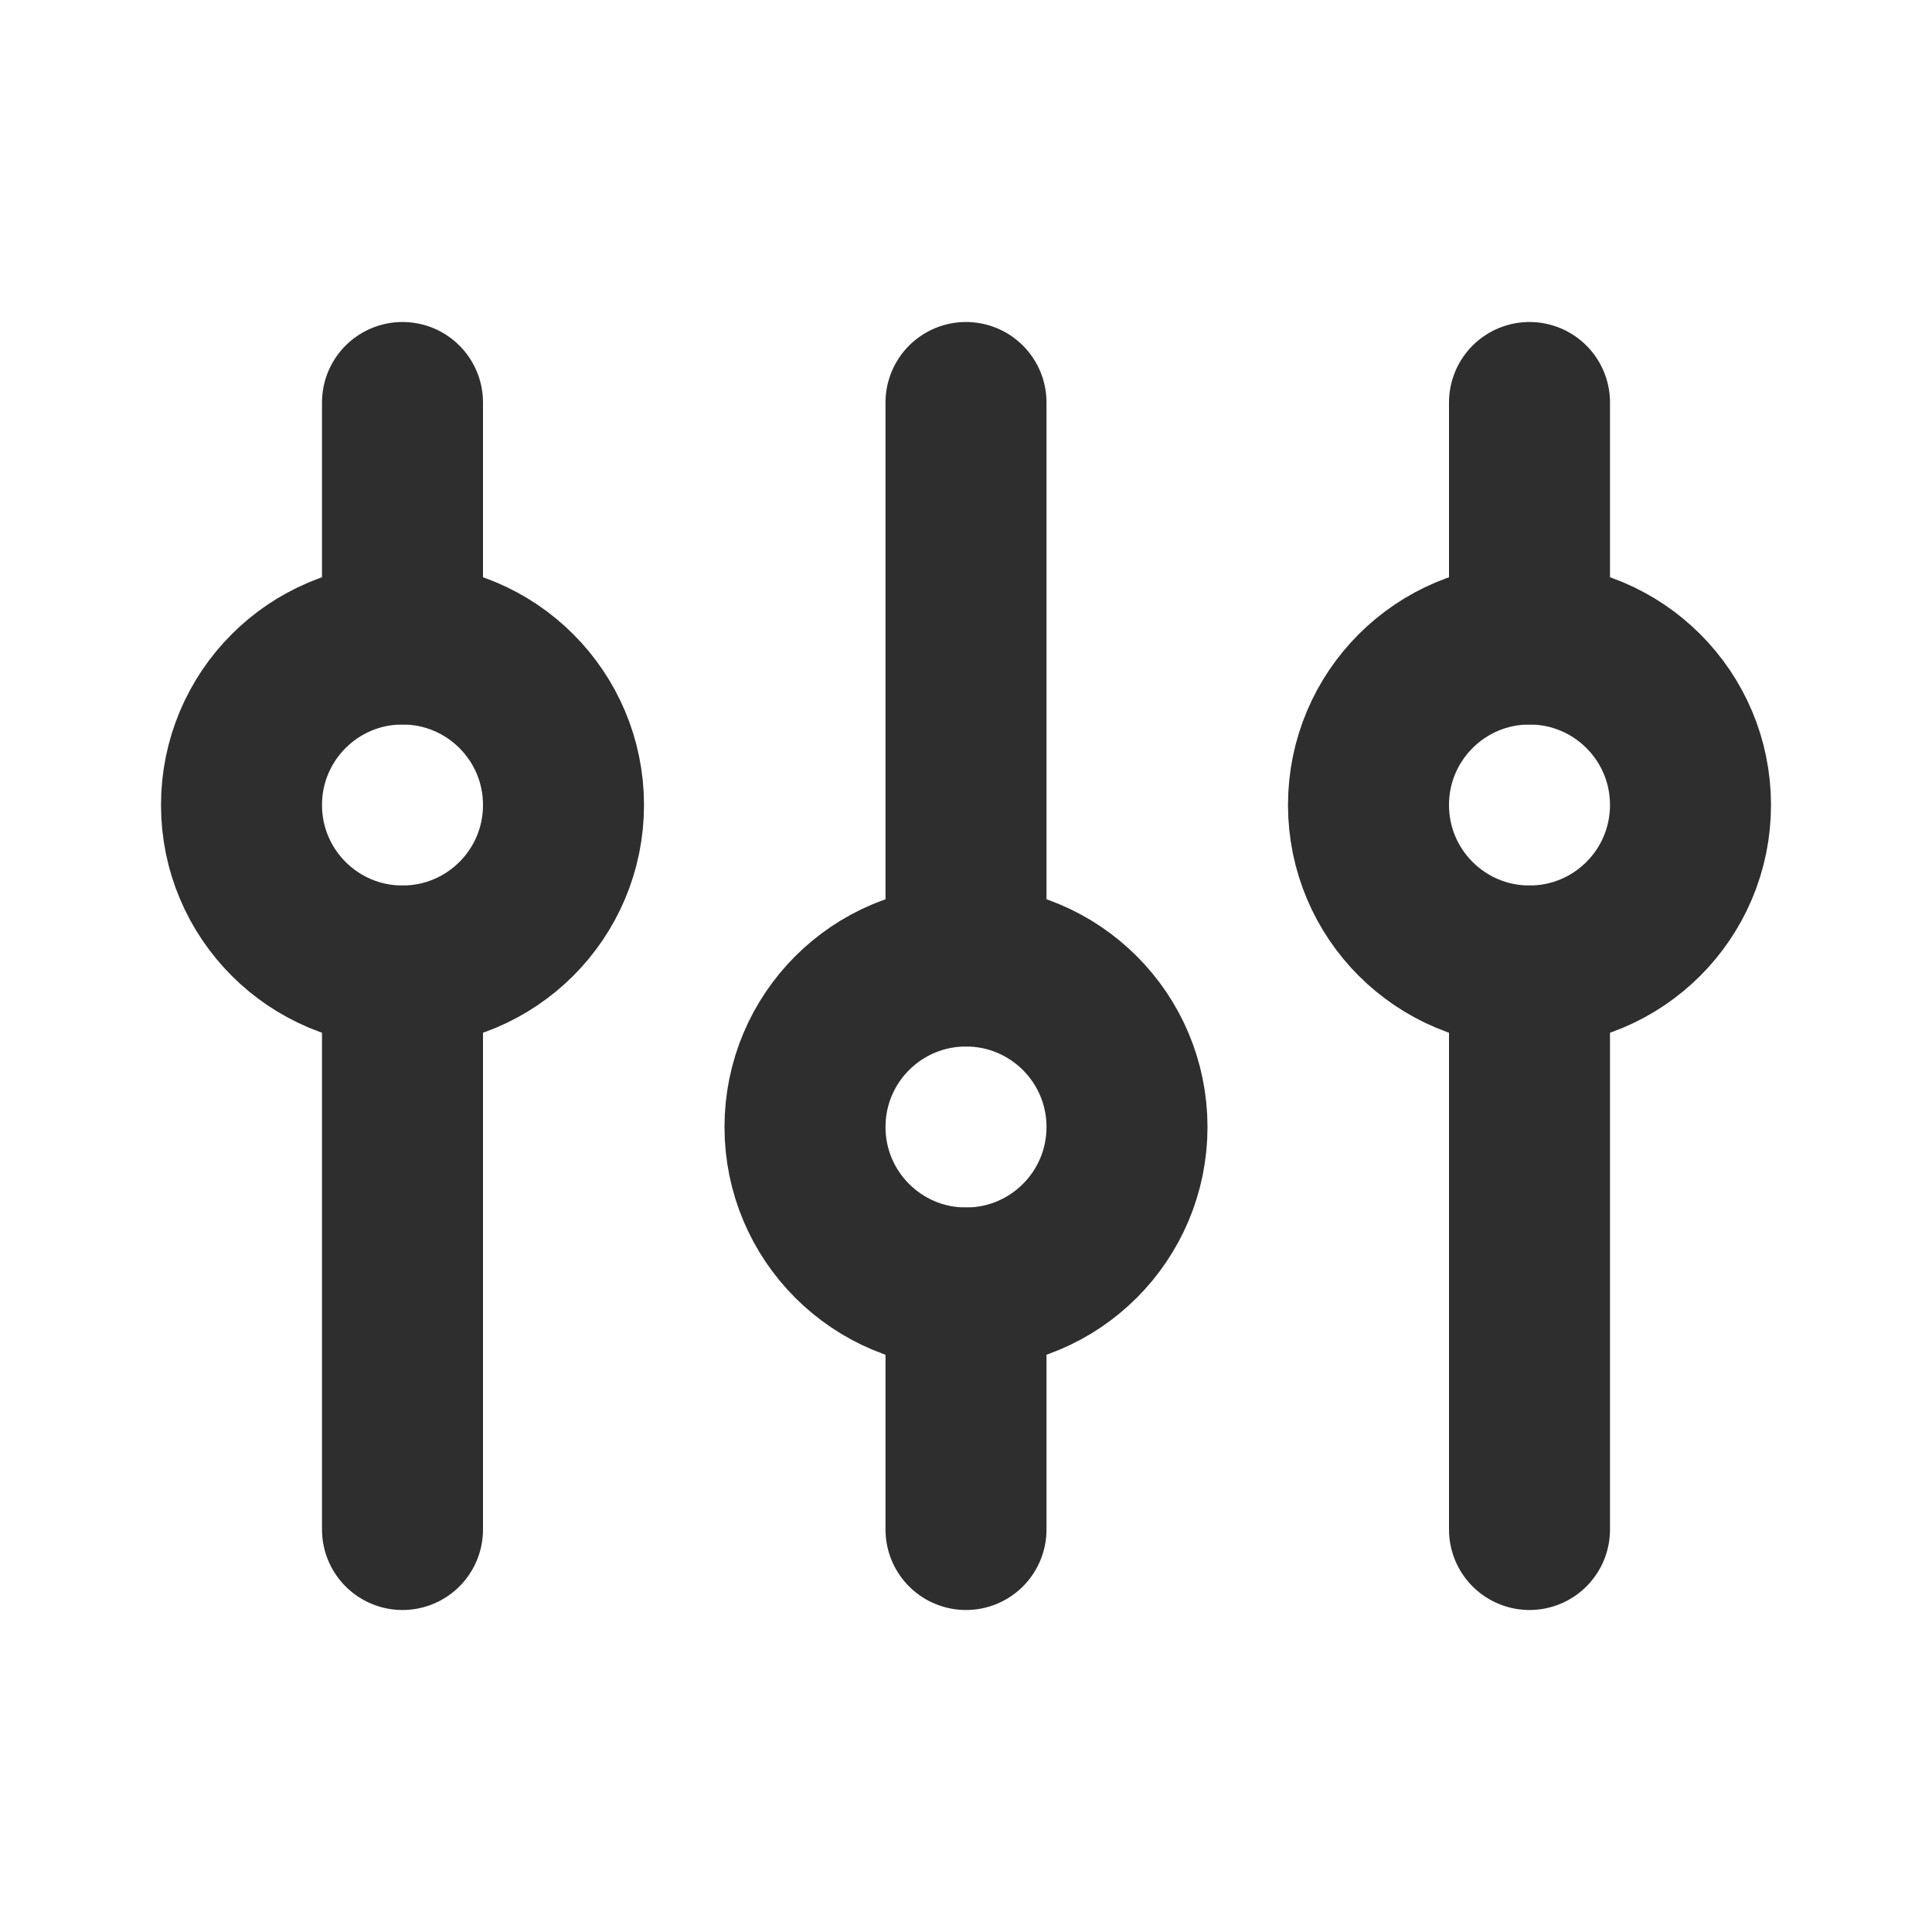
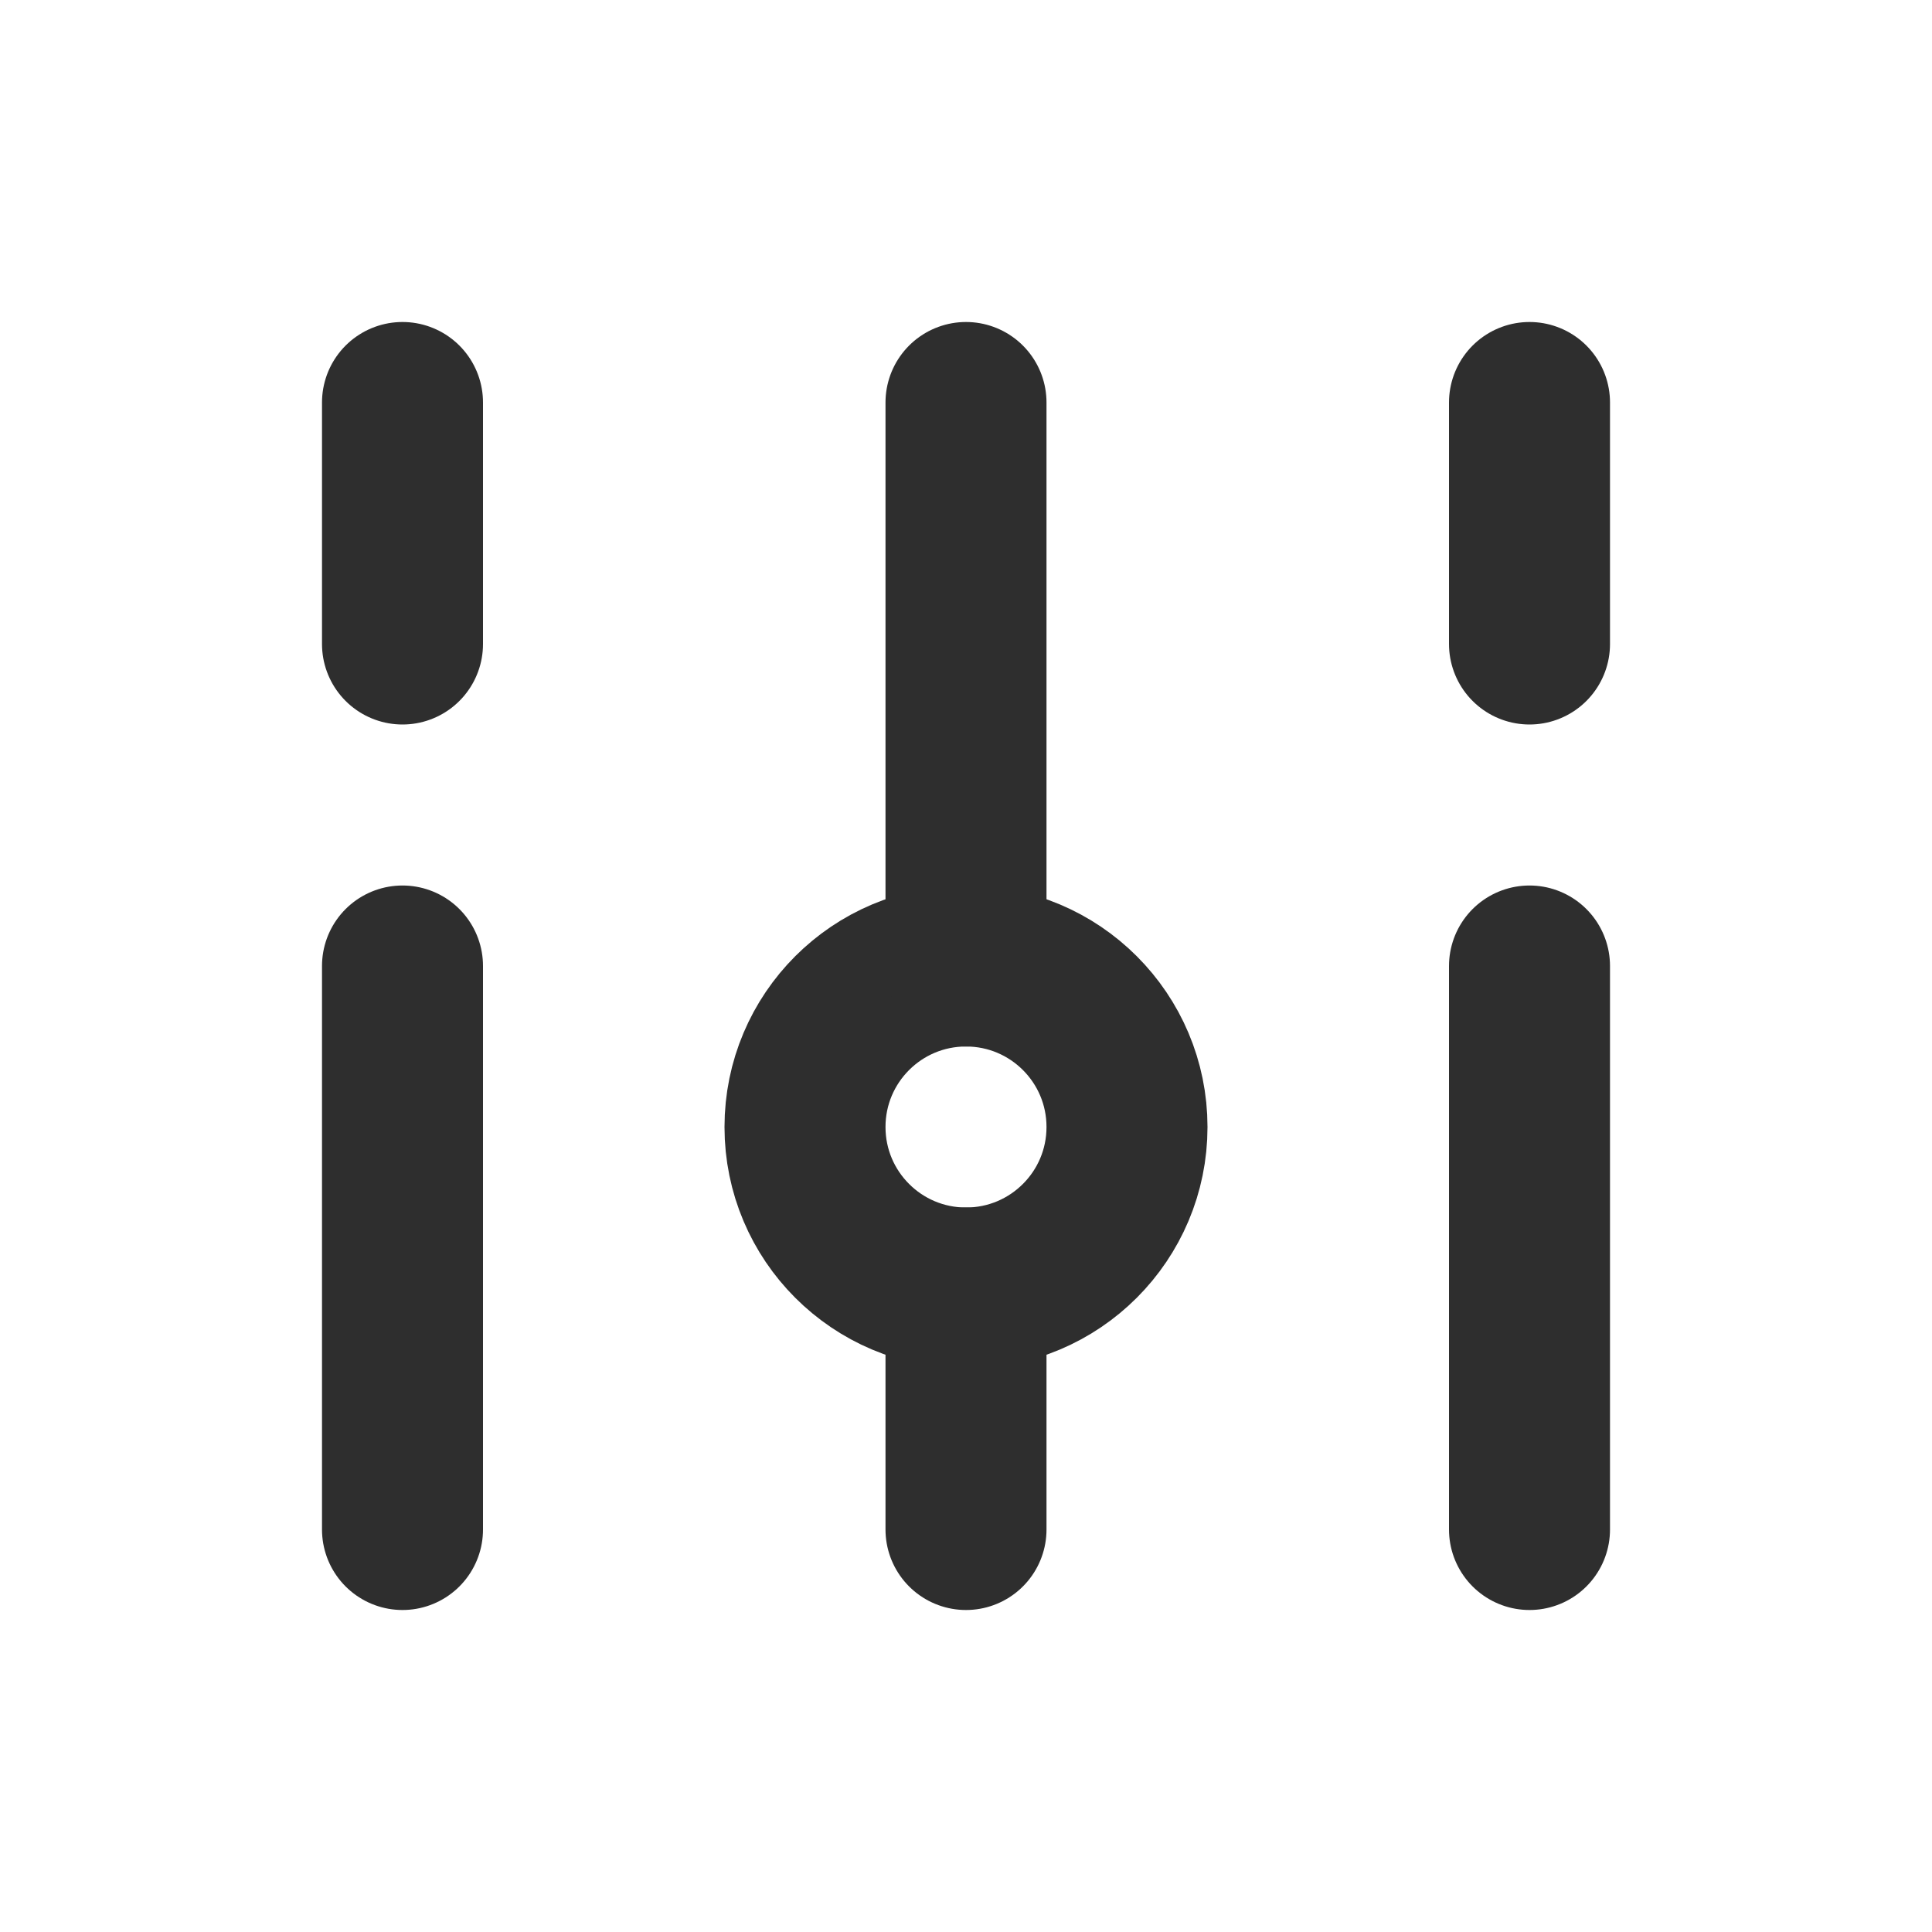
<svg xmlns="http://www.w3.org/2000/svg" width="24" height="24" viewBox="0 0 24 24" fill="none">
  <g stroke="#2E2E2E">
    <path d="M10 14C10 15.105 10.895 16 12 16C13.105 16 14 15.105 14 14C14 12.895 13.105 12 12 12C10.895 12 10 12.895 10 14Z" stroke-width="2" stroke-miterlimit="10" />
    <path d="M12 12L12 5" stroke-width="2" stroke-miterlimit="10" stroke-linecap="round" />
    <path d="M12 16L12 19" stroke-width="2" stroke-miterlimit="10" stroke-linecap="round" />
-     <path d="M21 10C21 8.895 20.105 8 19 8C17.895 8 17 8.895 17 10C17 11.105 17.895 12 19 12C20.105 12 21 11.105 21 10Z" stroke-width="2" stroke-miterlimit="10" />
    <path d="M19 12L19 19" stroke-width="2" stroke-miterlimit="10" stroke-linecap="round" />
    <path d="M19 8L19 5" stroke-width="2" stroke-miterlimit="10" stroke-linecap="round" />
-     <path d="M7 10C7 8.895 6.105 8 5 8C3.895 8 3 8.895 3 10C3 11.105 3.895 12 5 12C6.105 12 7 11.105 7 10Z" stroke-width="2" stroke-miterlimit="10" />
    <path d="M5 12L5 19" stroke-width="2" stroke-miterlimit="10" stroke-linecap="round" />
    <path d="M5 8L5 5" stroke-width="2" stroke-miterlimit="10" stroke-linecap="round" />
  </g>
</svg>